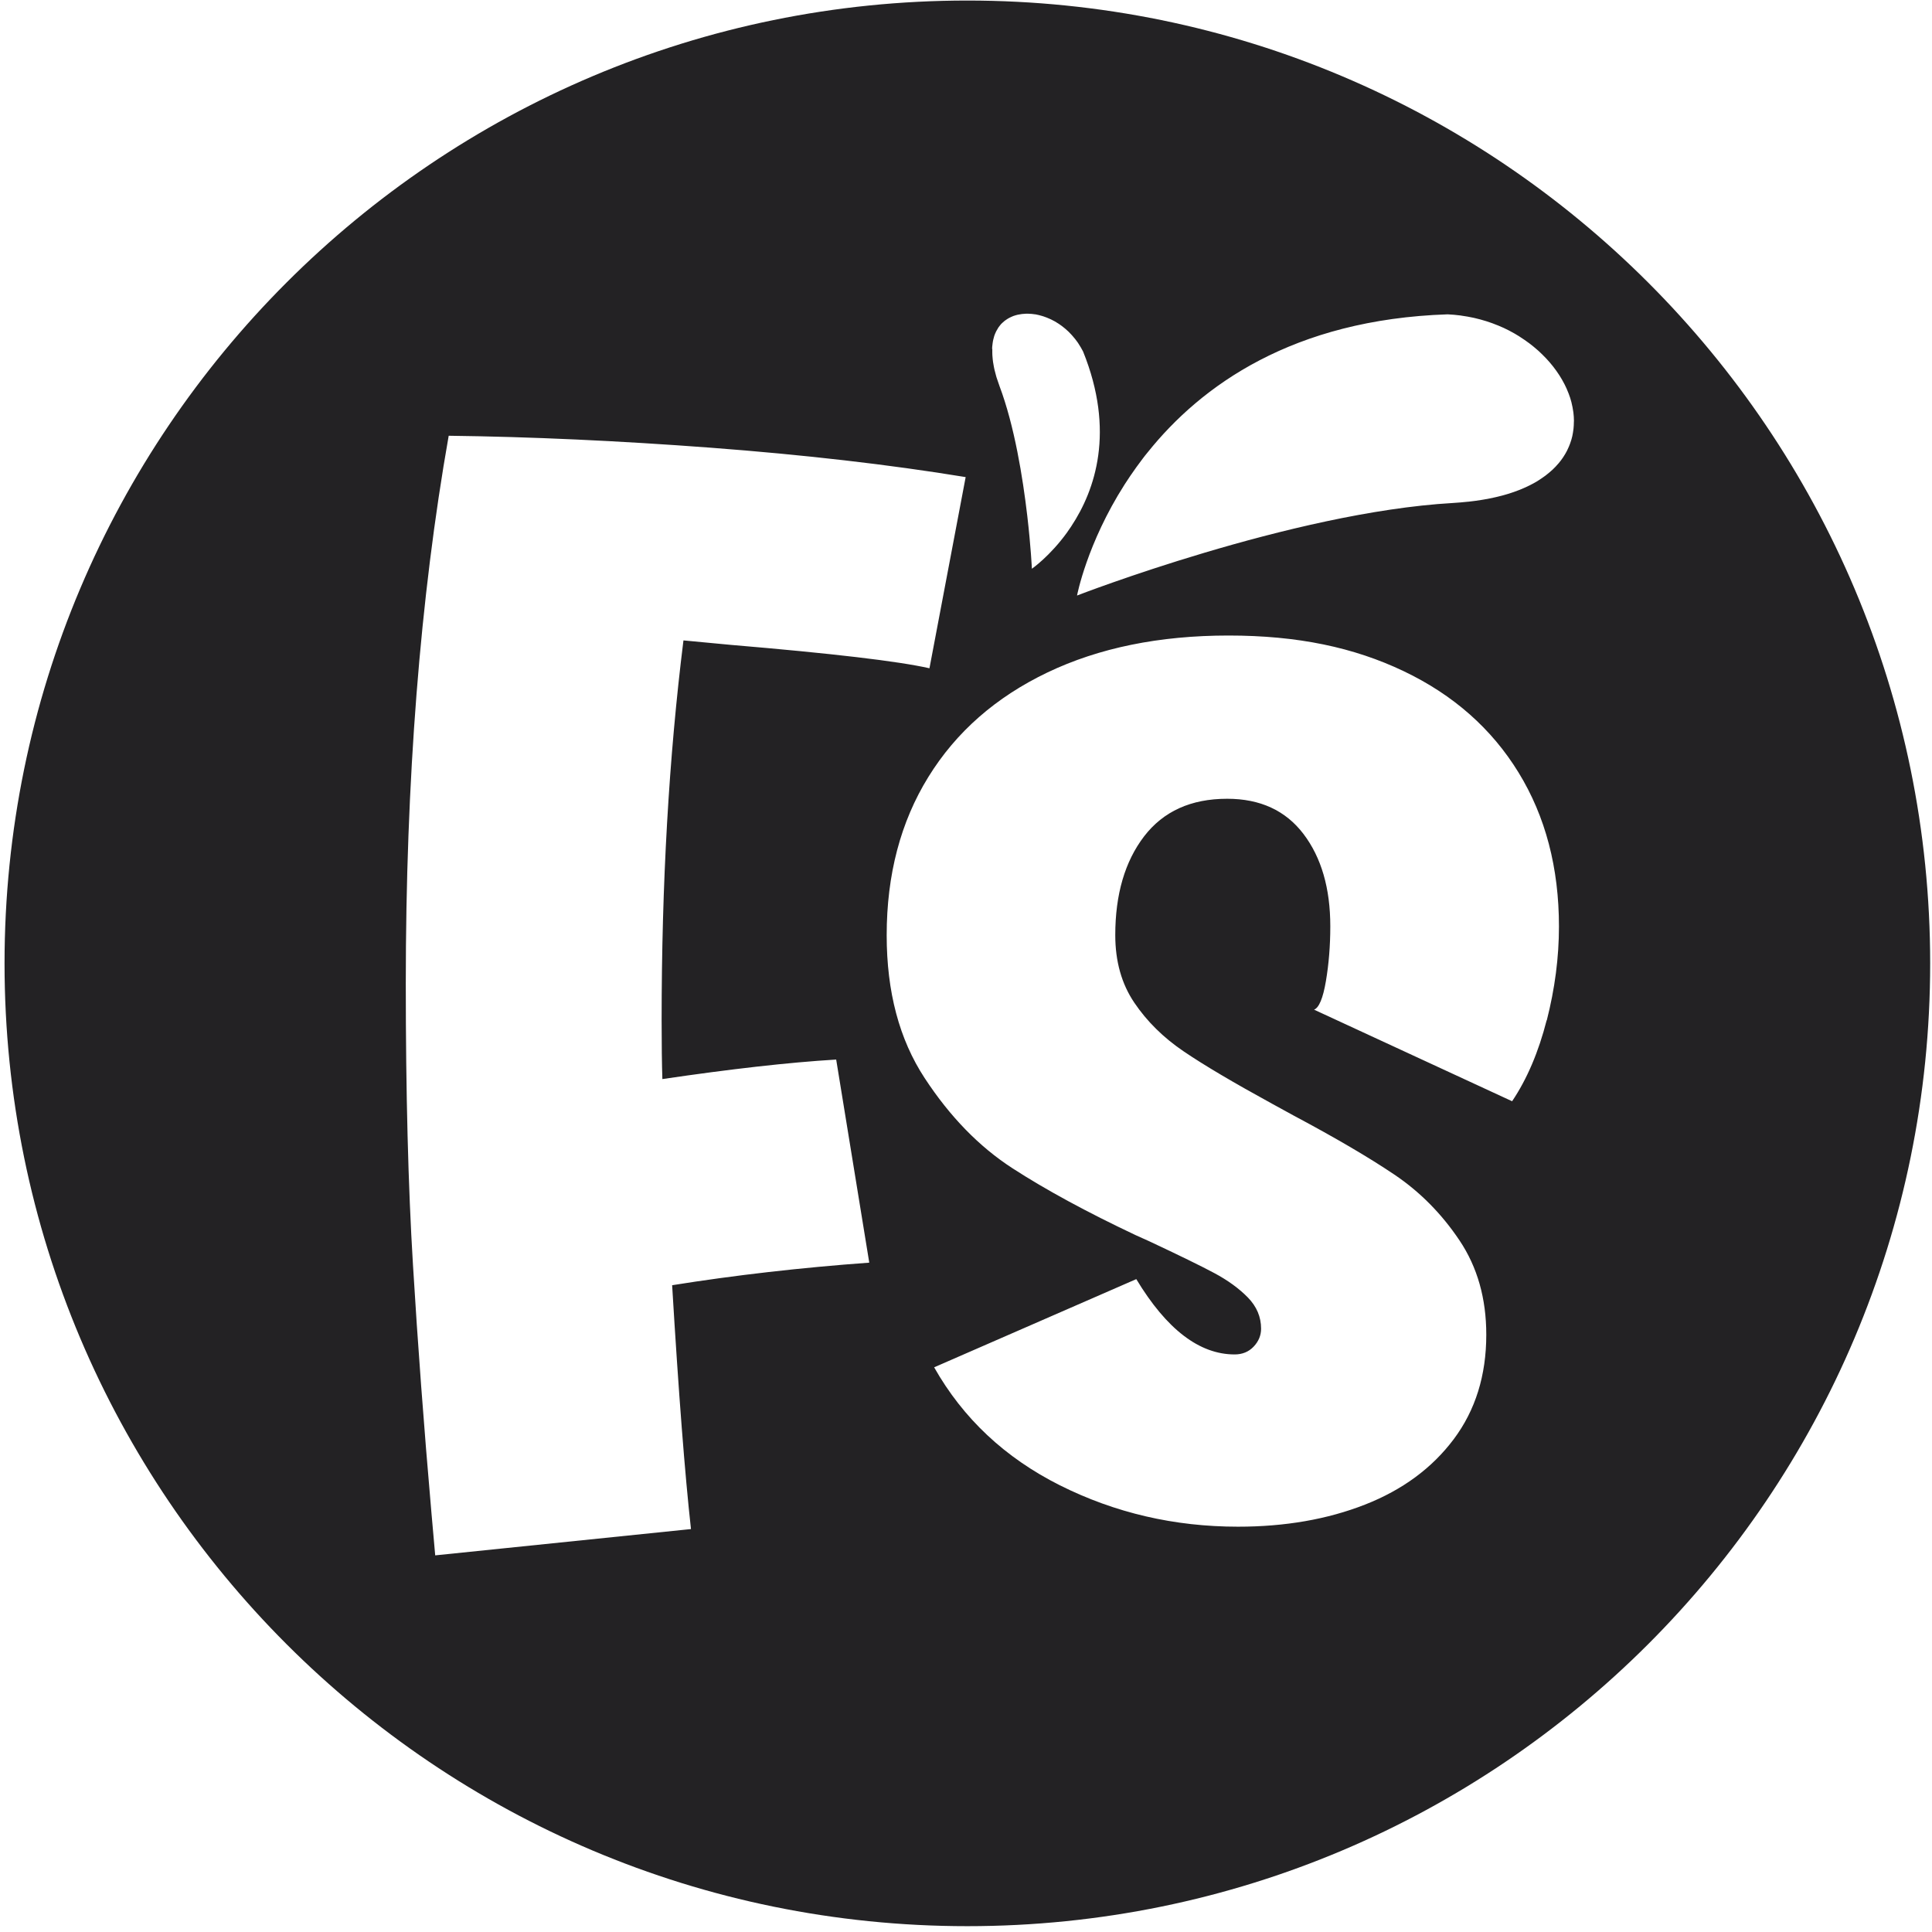
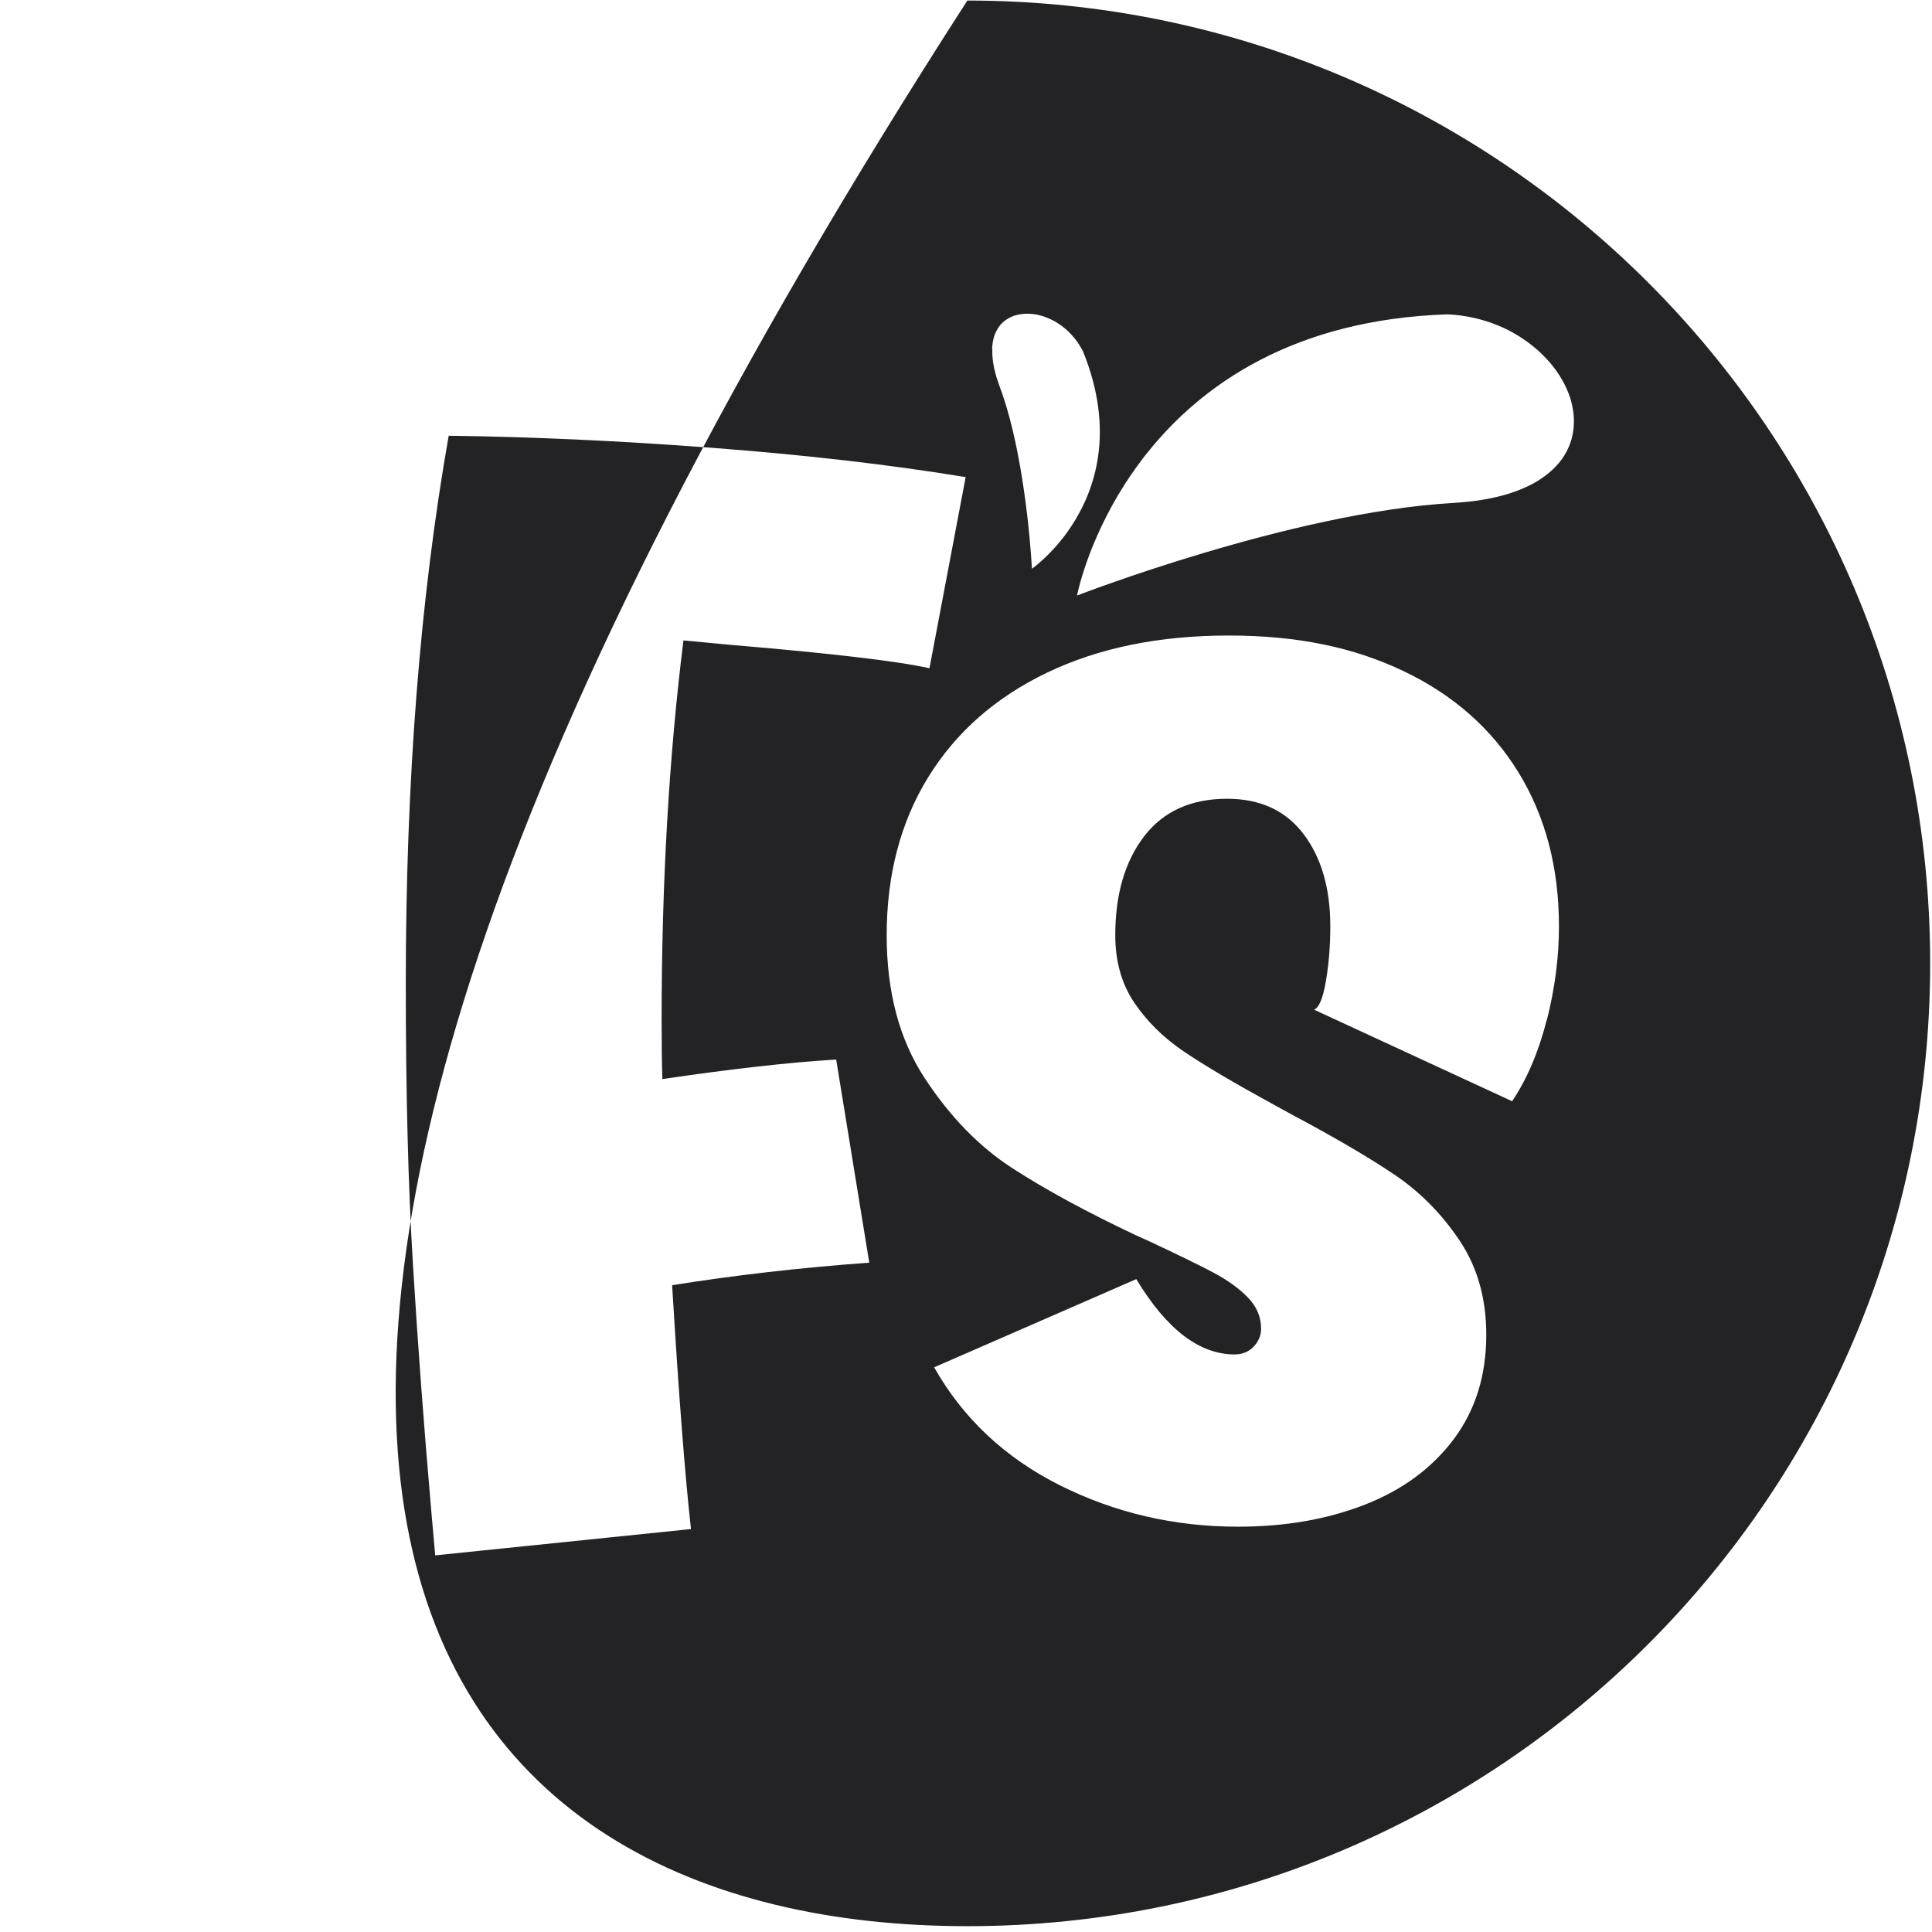
<svg xmlns="http://www.w3.org/2000/svg" width="285" height="285" viewBox="0 0 285 285" fill="none">
-   <path d="M142.7 0.08C64.26 0.08 0.67 63.67 0.67 142.11C0.67 220.55 64.26 284.14 142.7 284.14C221.14 284.14 284.73 220.55 284.73 142.11C284.73 63.67 221.14 0.08 142.7 0.08ZM146.35 51.47C146.35 51.35 146.36 51.23 146.37 51.11C146.39 50.94 146.41 50.77 146.43 50.61C146.45 50.5 146.46 50.39 146.48 50.29C146.51 50.12 146.56 49.97 146.6 49.81C146.63 49.72 146.65 49.63 146.67 49.55C146.74 49.35 146.81 49.17 146.9 48.99C146.92 48.95 146.94 48.9 146.96 48.86C147.06 48.67 147.17 48.48 147.28 48.31C147.33 48.24 147.38 48.18 147.43 48.11C147.51 48 147.59 47.9 147.68 47.8C147.74 47.73 147.81 47.67 147.88 47.61C147.97 47.53 148.06 47.44 148.15 47.37C148.22 47.31 148.3 47.26 148.38 47.2C148.47 47.13 148.57 47.07 148.67 47.01C148.75 46.96 148.83 46.92 148.92 46.87C149.02 46.82 149.13 46.77 149.24 46.72C149.33 46.68 149.41 46.65 149.5 46.61C149.61 46.57 149.73 46.53 149.85 46.5C149.94 46.47 150.03 46.45 150.12 46.43C150.25 46.4 150.38 46.38 150.52 46.36C150.6 46.35 150.68 46.33 150.77 46.32C150.95 46.3 151.13 46.29 151.31 46.28C151.35 46.28 151.39 46.28 151.43 46.28H151.6C151.6 46.28 151.67 46.28 151.71 46.28C152.03 46.28 152.36 46.32 152.69 46.37C152.71 46.37 152.72 46.37 152.74 46.37C153.08 46.43 153.42 46.52 153.76 46.62C153.82 46.64 153.88 46.66 153.95 46.68C154.28 46.79 154.61 46.92 154.93 47.07C154.99 47.1 155.06 47.13 155.12 47.16C155.45 47.32 155.78 47.5 156.09 47.71C156.13 47.73 156.16 47.76 156.2 47.78C156.51 47.98 156.8 48.21 157.09 48.45C157.13 48.48 157.17 48.51 157.21 48.55C157.51 48.8 157.79 49.08 158.06 49.38C158.11 49.44 158.17 49.5 158.22 49.56C158.49 49.86 158.74 50.18 158.98 50.52C159.02 50.58 159.05 50.63 159.09 50.69C159.33 51.06 159.56 51.44 159.77 51.85C164.53 63.63 161.56 72.29 158.04 77.62C158.04 77.62 158.04 77.64 158.03 77.64C157.84 77.93 157.64 78.21 157.45 78.48C157.45 78.48 157.45 78.48 157.45 78.49C154.87 82.07 152.22 83.9 152.22 83.9C152.22 83.9 152.07 80.65 151.54 76.1C150.88 70.47 149.66 62.84 147.43 56.92C147.27 56.48 147.13 56.07 147 55.66C146.97 55.55 146.94 55.44 146.91 55.33C146.83 55.04 146.75 54.76 146.69 54.49C146.66 54.35 146.64 54.22 146.61 54.09C146.56 53.86 146.52 53.63 146.49 53.4C146.47 53.26 146.45 53.13 146.44 52.99C146.42 52.79 146.4 52.58 146.39 52.39C146.39 52.26 146.38 52.13 146.38 52C146.38 51.81 146.38 51.63 146.38 51.46L146.35 51.47ZM101.94 225.56L64.2 229.44L63.64 223.12C62.53 210.39 61.62 198.22 60.92 186.6C60.21 174.97 59.86 161.14 59.86 145.09C59.86 115.12 61.97 88.18 66.19 64.28C78.32 64.43 91.24 65.02 104.93 66.05C118.62 67.09 131.12 68.52 142.45 70.38L137.11 98.58C132.53 97.54 122.76 96.39 107.81 95.13L100.82 94.47C98.67 111.7 97.6 130.39 97.6 150.52C97.6 154.15 97.64 157.04 97.71 159.18C107.7 157.71 116.24 156.73 123.35 156.3L128.23 186.26C118.1 187 108.4 188.11 99.15 189.59C100.11 205.58 101.04 217.56 101.93 225.56H101.94ZM228.16 150.49C226.96 155.19 225.26 159.18 223.06 162.45L193.84 148.94C194.57 148.67 195.16 147.27 195.59 144.74C196.02 142.21 196.24 139.5 196.24 136.64C196.24 131.04 194.92 126.5 192.29 123.03C189.65 119.56 185.9 117.83 181.03 117.83C175.69 117.83 171.61 119.68 168.77 123.38C165.94 127.08 164.52 131.94 164.52 137.94C164.52 141.81 165.45 145.13 167.32 147.9C169.19 150.67 171.62 153.07 174.62 155.1C177.62 157.14 181.99 159.72 187.73 162.86L190.83 164.56C196.97 167.83 201.92 170.73 205.69 173.27C209.46 175.81 212.66 179.04 215.3 182.98C217.94 186.92 219.25 191.55 219.25 196.89C219.25 202.89 217.65 208.03 214.45 212.3C211.25 216.57 206.88 219.79 201.34 221.96C195.8 224.13 189.56 225.21 182.63 225.21C173.22 225.21 164.47 223.17 156.36 219.11C148.25 215.04 142.07 209.24 137.8 201.7L167.62 188.69C172.09 196.1 176.93 199.8 182.13 199.8C183.26 199.8 184.2 199.42 184.93 198.65C185.66 197.88 186.03 197 186.03 196C186.03 194.27 185.38 192.73 184.08 191.4C182.78 190.07 181.13 188.87 179.13 187.8C177.13 186.73 173.93 185.17 169.52 183.1L167.52 182.2C160.32 178.8 154.26 175.51 149.36 172.34C144.46 169.17 140.14 164.74 136.4 159.03C132.66 153.33 130.8 146.31 130.8 137.97C130.8 129.03 132.85 121.24 136.95 114.61C141.05 107.97 146.91 102.84 154.51 99.2C162.11 95.57 171.02 93.75 181.23 93.75C191.44 93.75 199.71 95.5 207.05 99C214.39 102.5 220.04 107.49 224.01 113.96C227.98 120.43 229.97 128 229.97 136.68C229.97 141.22 229.37 145.84 228.17 150.54L228.16 150.49ZM232.17 62.18C232.17 62.18 232.17 62.24 232.17 62.27C232.17 62.59 232.15 62.9 232.12 63.21C232.12 63.26 232.11 63.32 232.1 63.37C232.06 63.69 232.01 64.01 231.94 64.33C231.94 64.36 231.93 64.38 231.92 64.41C231.85 64.72 231.76 65.02 231.65 65.32C231.64 65.36 231.63 65.4 231.61 65.44C231.5 65.74 231.37 66.04 231.23 66.33C231.2 66.39 231.18 66.44 231.15 66.5C231 66.79 230.84 67.07 230.66 67.34C230.62 67.4 230.59 67.45 230.55 67.51C230.36 67.79 230.16 68.06 229.93 68.33C229.9 68.37 229.86 68.41 229.82 68.45C229.59 68.72 229.34 68.99 229.07 69.24C229.06 69.25 229.05 69.26 229.03 69.28C228.75 69.54 228.45 69.79 228.13 70.04C228.08 70.08 228.03 70.12 227.98 70.16C227.67 70.39 227.33 70.62 226.99 70.84C226.92 70.88 226.86 70.92 226.79 70.97C226.43 71.19 226.06 71.39 225.66 71.59C225.59 71.62 225.52 71.66 225.45 71.69C225.03 71.89 224.6 72.09 224.14 72.27C224.1 72.28 224.06 72.3 224.03 72.31C223.57 72.49 223.09 72.66 222.58 72.82C222.53 72.83 222.49 72.85 222.45 72.86C221.94 73.02 221.4 73.16 220.85 73.29C220.76 73.31 220.68 73.33 220.59 73.35C220.04 73.48 219.47 73.59 218.88 73.69C218.78 73.71 218.68 73.72 218.58 73.74C217.97 73.84 217.34 73.93 216.69 74C216.61 74 216.53 74.02 216.45 74.02C215.76 74.09 215.04 74.16 214.3 74.2C190.53 75.57 158.88 87.85 158.88 87.85C158.88 87.85 160.32 80.21 165.89 71.48C166.43 70.64 167.01 69.78 167.63 68.92C167.92 68.51 168.23 68.1 168.54 67.69C168.78 67.37 169.03 67.05 169.29 66.74C177.18 56.88 190.72 47.13 213.54 46.37C213.54 46.37 213.55 46.37 213.56 46.37C214.2 46.4 214.83 46.46 215.46 46.54C215.52 46.54 215.58 46.56 215.63 46.57C216.21 46.65 216.77 46.75 217.33 46.87C217.4 46.89 217.47 46.9 217.55 46.92C218.09 47.04 218.62 47.19 219.14 47.35C219.21 47.37 219.28 47.39 219.34 47.41C219.87 47.58 220.39 47.77 220.9 47.98C220.94 48 220.99 48.01 221.03 48.03C221.57 48.25 222.09 48.49 222.59 48.75C222.63 48.77 222.66 48.79 222.7 48.81C223.18 49.06 223.64 49.32 224.08 49.6C224.14 49.64 224.2 49.68 224.26 49.72C224.68 49.99 225.09 50.27 225.48 50.56C225.54 50.61 225.6 50.65 225.67 50.7C226.06 51 226.43 51.3 226.79 51.62C226.84 51.66 226.89 51.71 226.94 51.75C227.31 52.09 227.67 52.44 228.01 52.8C228.04 52.83 228.06 52.85 228.09 52.88C228.44 53.25 228.77 53.64 229.08 54.03C229.11 54.07 229.15 54.12 229.18 54.16C229.46 54.52 229.73 54.9 229.97 55.27C230.01 55.33 230.04 55.38 230.08 55.44C230.32 55.81 230.53 56.19 230.73 56.57C230.76 56.63 230.79 56.68 230.82 56.74C231.02 57.14 231.2 57.54 231.35 57.94C231.37 57.98 231.38 58.02 231.4 58.06C231.57 58.5 231.71 58.93 231.82 59.37C231.82 59.39 231.82 59.41 231.83 59.43C231.94 59.86 232.02 60.29 232.08 60.72C232.08 60.76 232.09 60.81 232.1 60.85C232.15 61.26 232.18 61.67 232.18 62.08C232.18 62.1 232.18 62.13 232.18 62.15V62.17L232.17 62.18Z" fill="#232224" />
+   <path d="M142.7 0.08C0.67 220.55 64.26 284.14 142.7 284.14C221.14 284.14 284.73 220.55 284.73 142.11C284.73 63.67 221.14 0.08 142.7 0.08ZM146.35 51.47C146.35 51.35 146.36 51.23 146.37 51.11C146.39 50.94 146.41 50.77 146.43 50.61C146.45 50.5 146.46 50.39 146.48 50.29C146.51 50.12 146.56 49.97 146.6 49.81C146.63 49.72 146.65 49.63 146.67 49.55C146.74 49.35 146.81 49.17 146.9 48.99C146.92 48.95 146.94 48.9 146.96 48.86C147.06 48.67 147.17 48.48 147.28 48.31C147.33 48.24 147.38 48.18 147.43 48.11C147.51 48 147.59 47.9 147.68 47.8C147.74 47.73 147.81 47.67 147.88 47.61C147.97 47.53 148.06 47.44 148.15 47.37C148.22 47.31 148.3 47.26 148.38 47.2C148.47 47.13 148.57 47.07 148.67 47.01C148.75 46.96 148.83 46.92 148.92 46.87C149.02 46.82 149.13 46.77 149.24 46.72C149.33 46.68 149.41 46.65 149.5 46.61C149.61 46.57 149.73 46.53 149.85 46.5C149.94 46.47 150.03 46.45 150.12 46.43C150.25 46.4 150.38 46.38 150.52 46.36C150.6 46.35 150.68 46.33 150.77 46.32C150.95 46.3 151.13 46.29 151.31 46.28C151.35 46.28 151.39 46.28 151.43 46.28H151.6C151.6 46.28 151.67 46.28 151.71 46.28C152.03 46.28 152.36 46.32 152.69 46.37C152.71 46.37 152.72 46.37 152.74 46.37C153.08 46.43 153.42 46.52 153.76 46.62C153.82 46.64 153.88 46.66 153.95 46.68C154.28 46.79 154.61 46.92 154.93 47.07C154.99 47.1 155.06 47.13 155.12 47.16C155.45 47.32 155.78 47.5 156.09 47.71C156.13 47.73 156.16 47.76 156.2 47.78C156.51 47.98 156.8 48.21 157.09 48.45C157.13 48.48 157.17 48.51 157.21 48.55C157.51 48.8 157.79 49.08 158.06 49.38C158.11 49.44 158.17 49.5 158.22 49.56C158.49 49.86 158.74 50.18 158.98 50.52C159.02 50.58 159.05 50.63 159.09 50.69C159.33 51.06 159.56 51.44 159.77 51.85C164.53 63.63 161.56 72.29 158.04 77.62C158.04 77.62 158.04 77.64 158.03 77.64C157.84 77.93 157.64 78.21 157.45 78.48C157.45 78.48 157.45 78.48 157.45 78.49C154.87 82.07 152.22 83.9 152.22 83.9C152.22 83.9 152.07 80.65 151.54 76.1C150.88 70.47 149.66 62.84 147.43 56.92C147.27 56.48 147.13 56.07 147 55.66C146.97 55.55 146.94 55.44 146.91 55.33C146.83 55.04 146.75 54.76 146.69 54.49C146.66 54.35 146.64 54.22 146.61 54.09C146.56 53.86 146.52 53.63 146.49 53.4C146.47 53.26 146.45 53.13 146.44 52.99C146.42 52.79 146.4 52.58 146.39 52.39C146.39 52.26 146.38 52.13 146.38 52C146.38 51.81 146.38 51.63 146.38 51.46L146.35 51.47ZM101.94 225.56L64.2 229.44L63.64 223.12C62.53 210.39 61.62 198.22 60.92 186.6C60.21 174.97 59.86 161.14 59.86 145.09C59.86 115.12 61.97 88.18 66.19 64.28C78.32 64.43 91.24 65.02 104.93 66.05C118.62 67.09 131.12 68.52 142.45 70.38L137.11 98.58C132.53 97.54 122.76 96.39 107.81 95.13L100.82 94.47C98.67 111.7 97.6 130.39 97.6 150.52C97.6 154.15 97.64 157.04 97.71 159.18C107.7 157.71 116.24 156.73 123.35 156.3L128.23 186.26C118.1 187 108.4 188.11 99.15 189.59C100.11 205.58 101.04 217.56 101.93 225.56H101.94ZM228.16 150.49C226.96 155.19 225.26 159.18 223.06 162.45L193.84 148.94C194.57 148.67 195.16 147.27 195.59 144.74C196.02 142.21 196.24 139.5 196.24 136.64C196.24 131.04 194.92 126.5 192.29 123.03C189.65 119.56 185.9 117.83 181.03 117.83C175.69 117.83 171.61 119.68 168.77 123.38C165.94 127.08 164.52 131.94 164.52 137.94C164.52 141.81 165.45 145.13 167.32 147.9C169.19 150.67 171.62 153.07 174.62 155.1C177.62 157.14 181.99 159.72 187.73 162.86L190.83 164.56C196.97 167.83 201.92 170.73 205.69 173.27C209.46 175.81 212.66 179.04 215.3 182.98C217.94 186.92 219.25 191.55 219.25 196.89C219.25 202.89 217.65 208.03 214.45 212.3C211.25 216.57 206.88 219.79 201.34 221.96C195.8 224.13 189.56 225.21 182.63 225.21C173.22 225.21 164.47 223.17 156.36 219.11C148.25 215.04 142.07 209.24 137.8 201.7L167.62 188.69C172.09 196.1 176.93 199.8 182.13 199.8C183.26 199.8 184.2 199.42 184.93 198.65C185.66 197.88 186.03 197 186.03 196C186.03 194.27 185.38 192.73 184.08 191.4C182.78 190.07 181.13 188.87 179.13 187.8C177.13 186.73 173.93 185.17 169.52 183.1L167.52 182.2C160.32 178.8 154.26 175.51 149.36 172.34C144.46 169.17 140.14 164.74 136.4 159.03C132.66 153.33 130.8 146.31 130.8 137.97C130.8 129.03 132.85 121.24 136.95 114.61C141.05 107.97 146.91 102.84 154.51 99.2C162.11 95.57 171.02 93.75 181.23 93.75C191.44 93.75 199.71 95.5 207.05 99C214.39 102.5 220.04 107.49 224.01 113.96C227.98 120.43 229.97 128 229.97 136.68C229.97 141.22 229.37 145.84 228.17 150.54L228.16 150.49ZM232.17 62.18C232.17 62.18 232.17 62.24 232.17 62.27C232.17 62.59 232.15 62.9 232.12 63.21C232.12 63.26 232.11 63.32 232.1 63.37C232.06 63.69 232.01 64.01 231.94 64.33C231.94 64.36 231.93 64.38 231.92 64.41C231.85 64.72 231.76 65.02 231.65 65.32C231.64 65.36 231.63 65.4 231.61 65.44C231.5 65.74 231.37 66.04 231.23 66.33C231.2 66.39 231.18 66.44 231.15 66.5C231 66.79 230.84 67.07 230.66 67.34C230.62 67.4 230.59 67.45 230.55 67.51C230.36 67.79 230.16 68.06 229.93 68.33C229.9 68.37 229.86 68.41 229.82 68.45C229.59 68.72 229.34 68.99 229.07 69.24C229.06 69.25 229.05 69.26 229.03 69.28C228.75 69.54 228.45 69.79 228.13 70.04C228.08 70.08 228.03 70.12 227.98 70.16C227.67 70.39 227.33 70.62 226.99 70.84C226.92 70.88 226.86 70.92 226.79 70.97C226.43 71.19 226.06 71.39 225.66 71.59C225.59 71.62 225.52 71.66 225.45 71.69C225.03 71.89 224.6 72.09 224.14 72.27C224.1 72.28 224.06 72.3 224.03 72.31C223.57 72.49 223.09 72.66 222.58 72.82C222.53 72.83 222.49 72.85 222.45 72.86C221.94 73.02 221.4 73.16 220.85 73.29C220.76 73.31 220.68 73.33 220.59 73.35C220.04 73.48 219.47 73.59 218.88 73.69C218.78 73.71 218.68 73.72 218.58 73.74C217.97 73.84 217.34 73.93 216.69 74C216.61 74 216.53 74.02 216.45 74.02C215.76 74.09 215.04 74.16 214.3 74.2C190.53 75.57 158.88 87.85 158.88 87.85C158.88 87.85 160.32 80.21 165.89 71.48C166.43 70.64 167.01 69.78 167.63 68.92C167.92 68.51 168.23 68.1 168.54 67.69C168.78 67.37 169.03 67.05 169.29 66.74C177.18 56.88 190.72 47.13 213.54 46.37C213.54 46.37 213.55 46.37 213.56 46.37C214.2 46.4 214.83 46.46 215.46 46.54C215.52 46.54 215.58 46.56 215.63 46.57C216.21 46.65 216.77 46.75 217.33 46.87C217.4 46.89 217.47 46.9 217.55 46.92C218.09 47.04 218.62 47.19 219.14 47.35C219.21 47.37 219.28 47.39 219.34 47.41C219.87 47.58 220.39 47.77 220.9 47.98C220.94 48 220.99 48.01 221.03 48.03C221.57 48.25 222.09 48.49 222.59 48.75C222.63 48.77 222.66 48.79 222.7 48.81C223.18 49.06 223.64 49.32 224.08 49.6C224.14 49.64 224.2 49.68 224.26 49.72C224.68 49.99 225.09 50.27 225.48 50.56C225.54 50.61 225.6 50.65 225.67 50.7C226.06 51 226.43 51.3 226.79 51.62C226.84 51.66 226.89 51.71 226.94 51.75C227.31 52.09 227.67 52.44 228.01 52.8C228.04 52.83 228.06 52.85 228.09 52.88C228.44 53.25 228.77 53.64 229.08 54.03C229.11 54.07 229.15 54.12 229.18 54.16C229.46 54.52 229.73 54.9 229.97 55.27C230.01 55.33 230.04 55.38 230.08 55.44C230.32 55.81 230.53 56.19 230.73 56.57C230.76 56.63 230.79 56.68 230.82 56.74C231.02 57.14 231.2 57.54 231.35 57.94C231.37 57.98 231.38 58.02 231.4 58.06C231.57 58.5 231.71 58.93 231.82 59.37C231.82 59.39 231.82 59.41 231.83 59.43C231.94 59.86 232.02 60.29 232.08 60.72C232.08 60.76 232.09 60.81 232.1 60.85C232.15 61.26 232.18 61.67 232.18 62.08C232.18 62.1 232.18 62.13 232.18 62.15V62.17L232.17 62.18Z" fill="#232224" />
</svg>